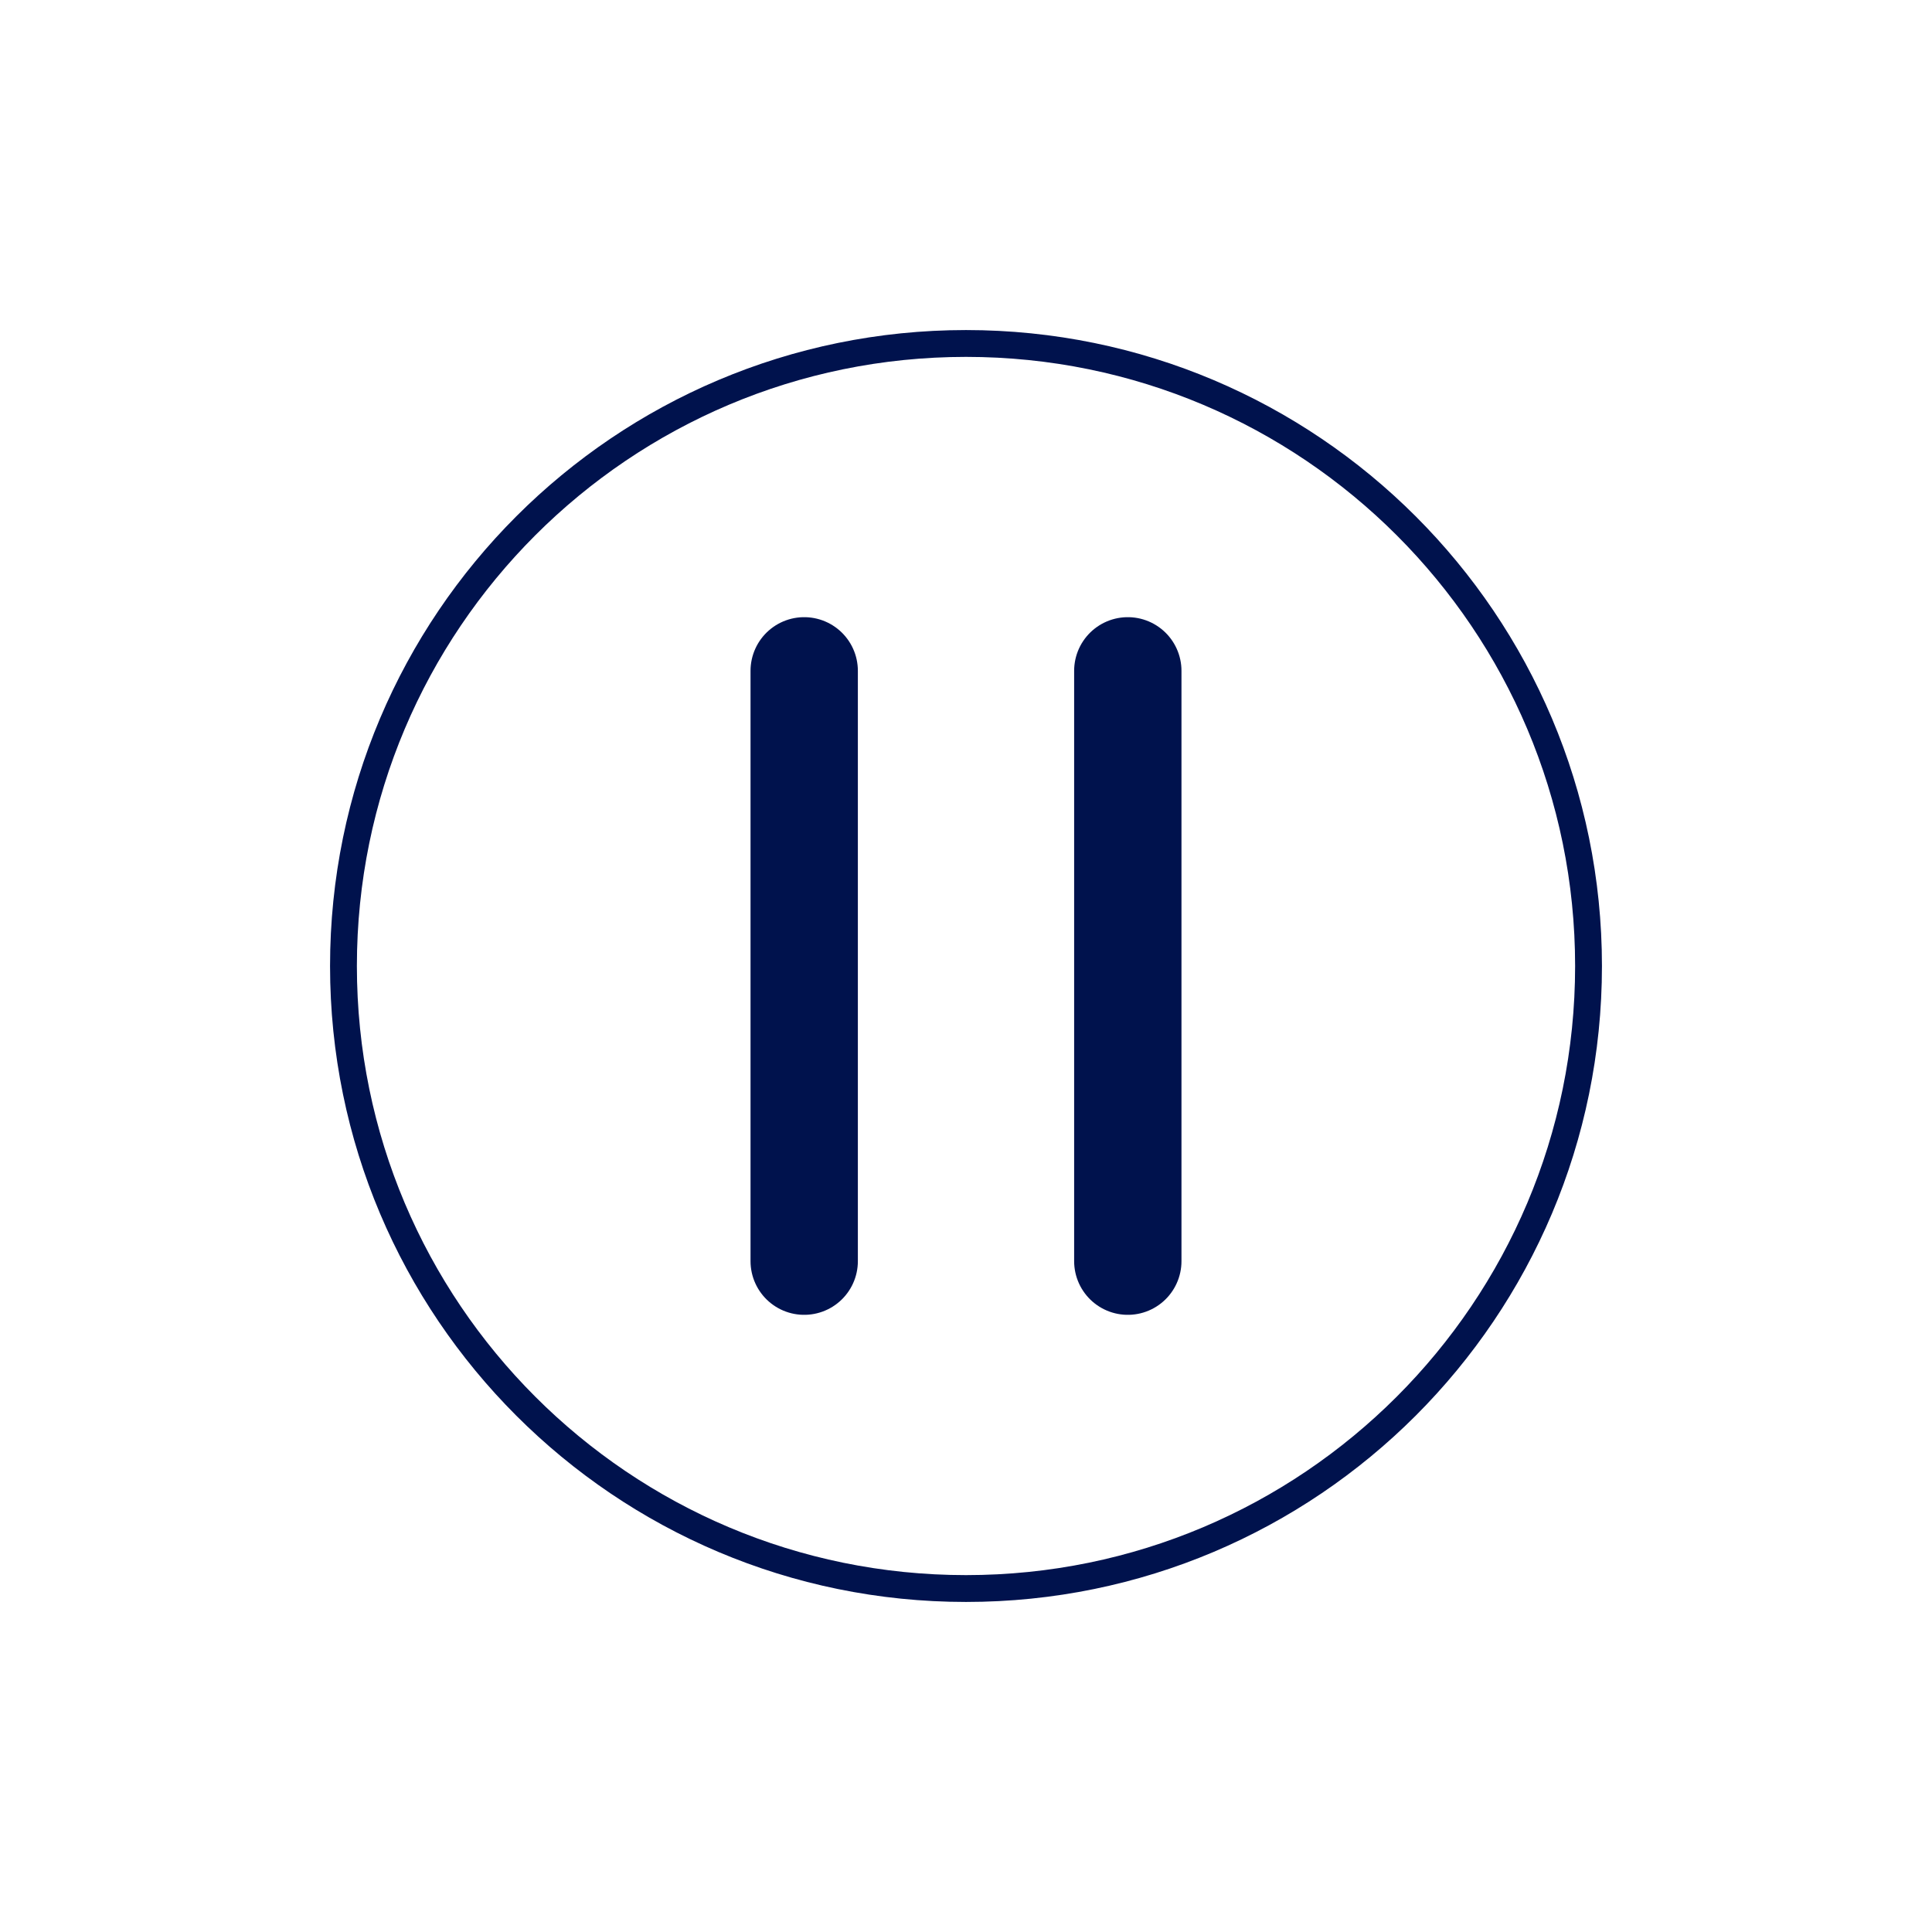
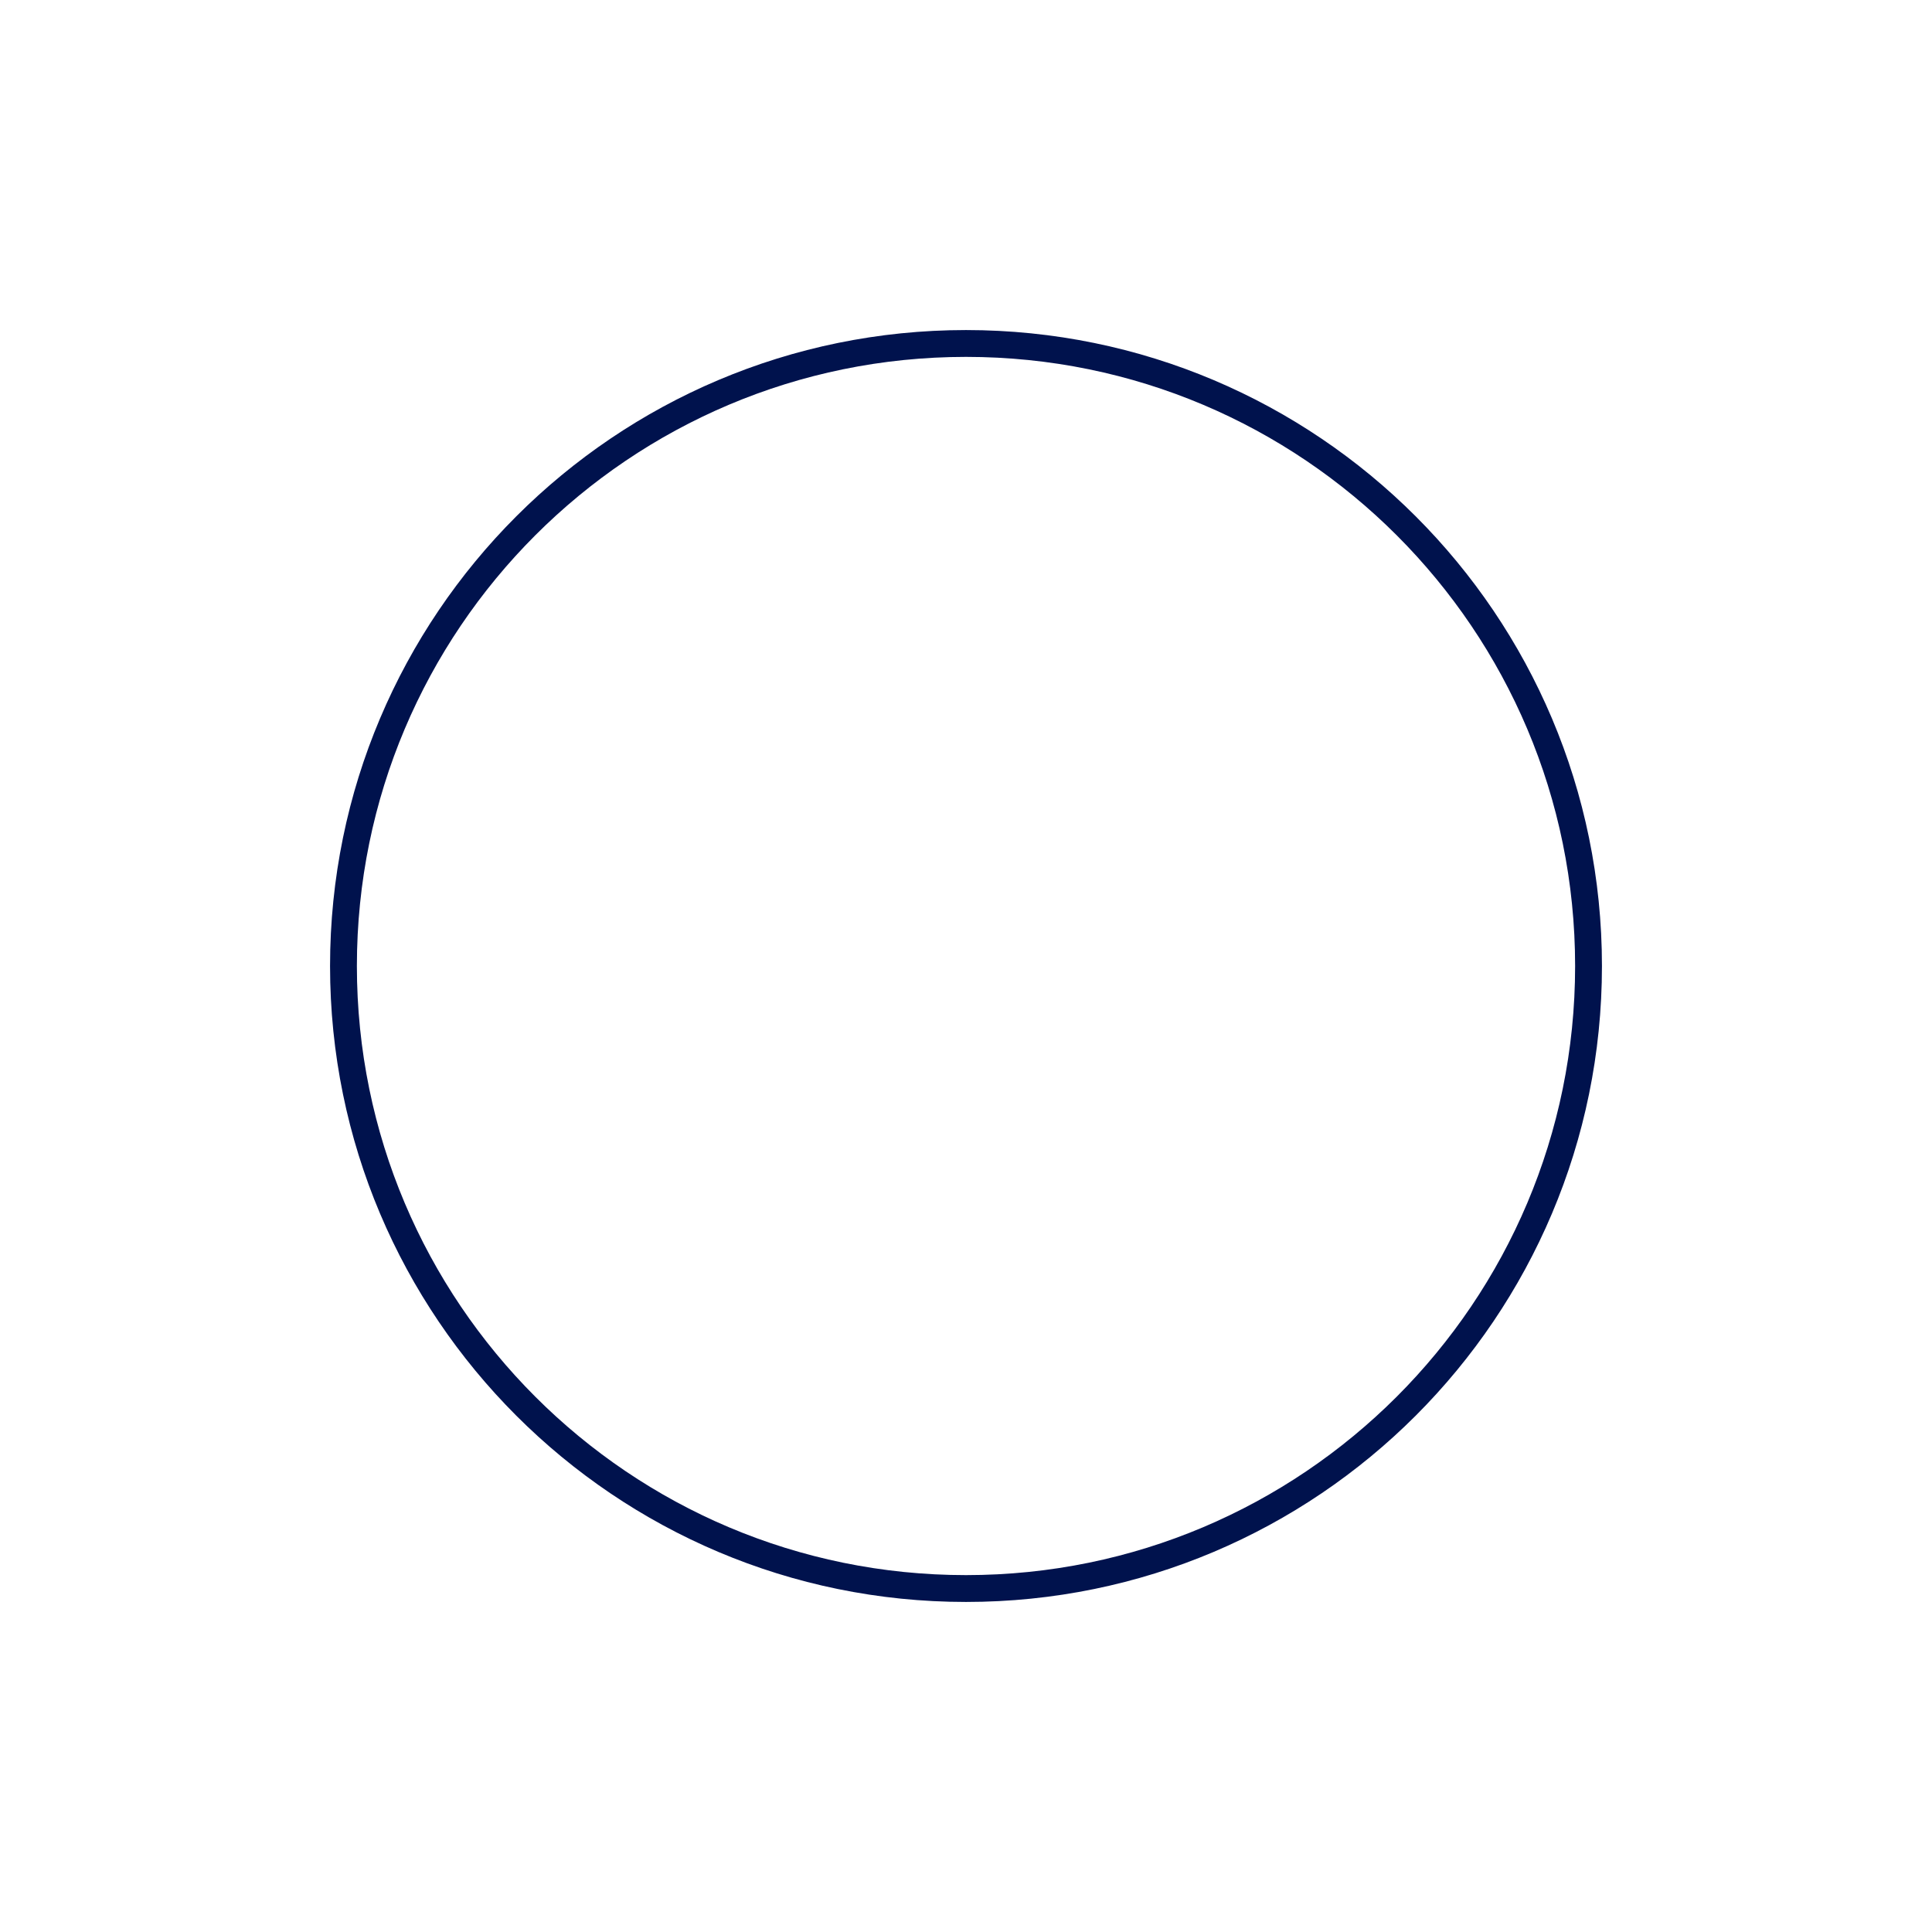
<svg xmlns="http://www.w3.org/2000/svg" width="72" height="72" viewBox="0 0 72 72" fill="none">
  <path d="M36 59.2C48.813 59.2 59.2 48.813 59.2 36C59.2 23.187 48.813 12.8 36 12.8C23.187 12.8 12.8 23.187 12.8 36C12.8 48.813 23.187 59.2 36 59.2Z" stroke="#00124D" stroke-miterlimit="10" />
-   <path d="M29.97 25V47" stroke="#00124D" stroke-width="4" stroke-miterlimit="10" stroke-linecap="round" />
-   <path d="M42.03 25V47" stroke="#00124D" stroke-width="4" stroke-miterlimit="10" stroke-linecap="round" />
</svg>